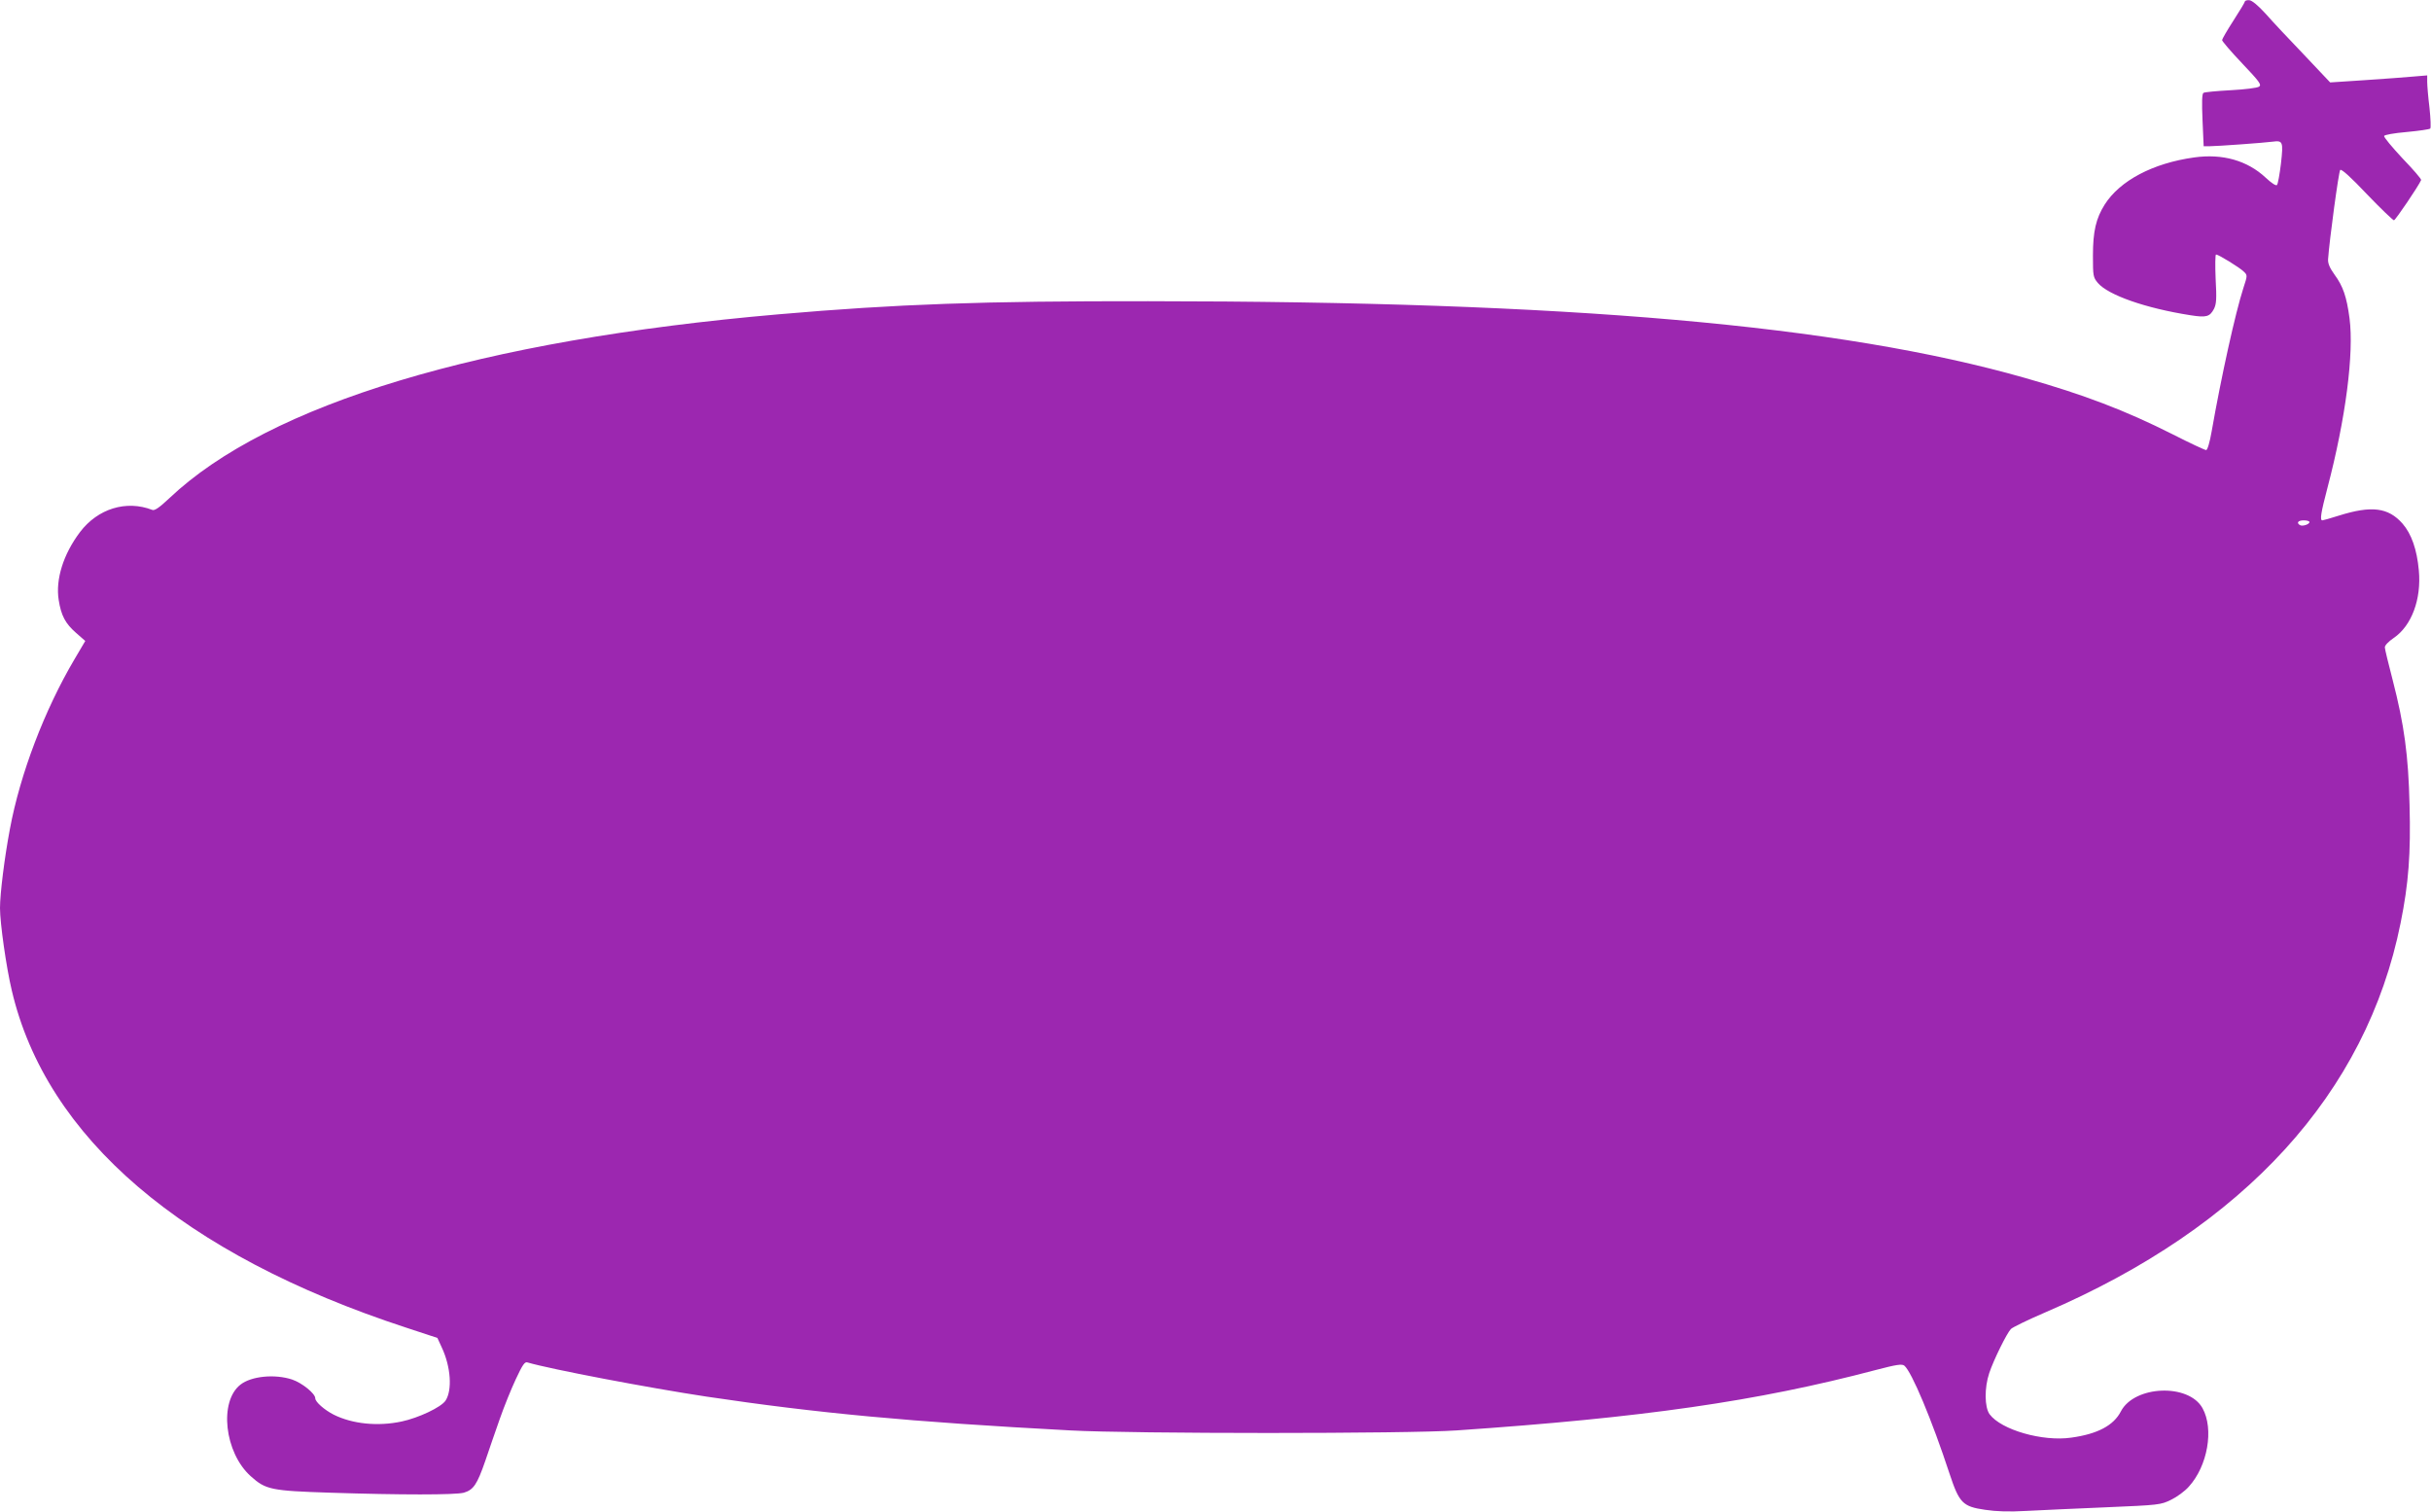
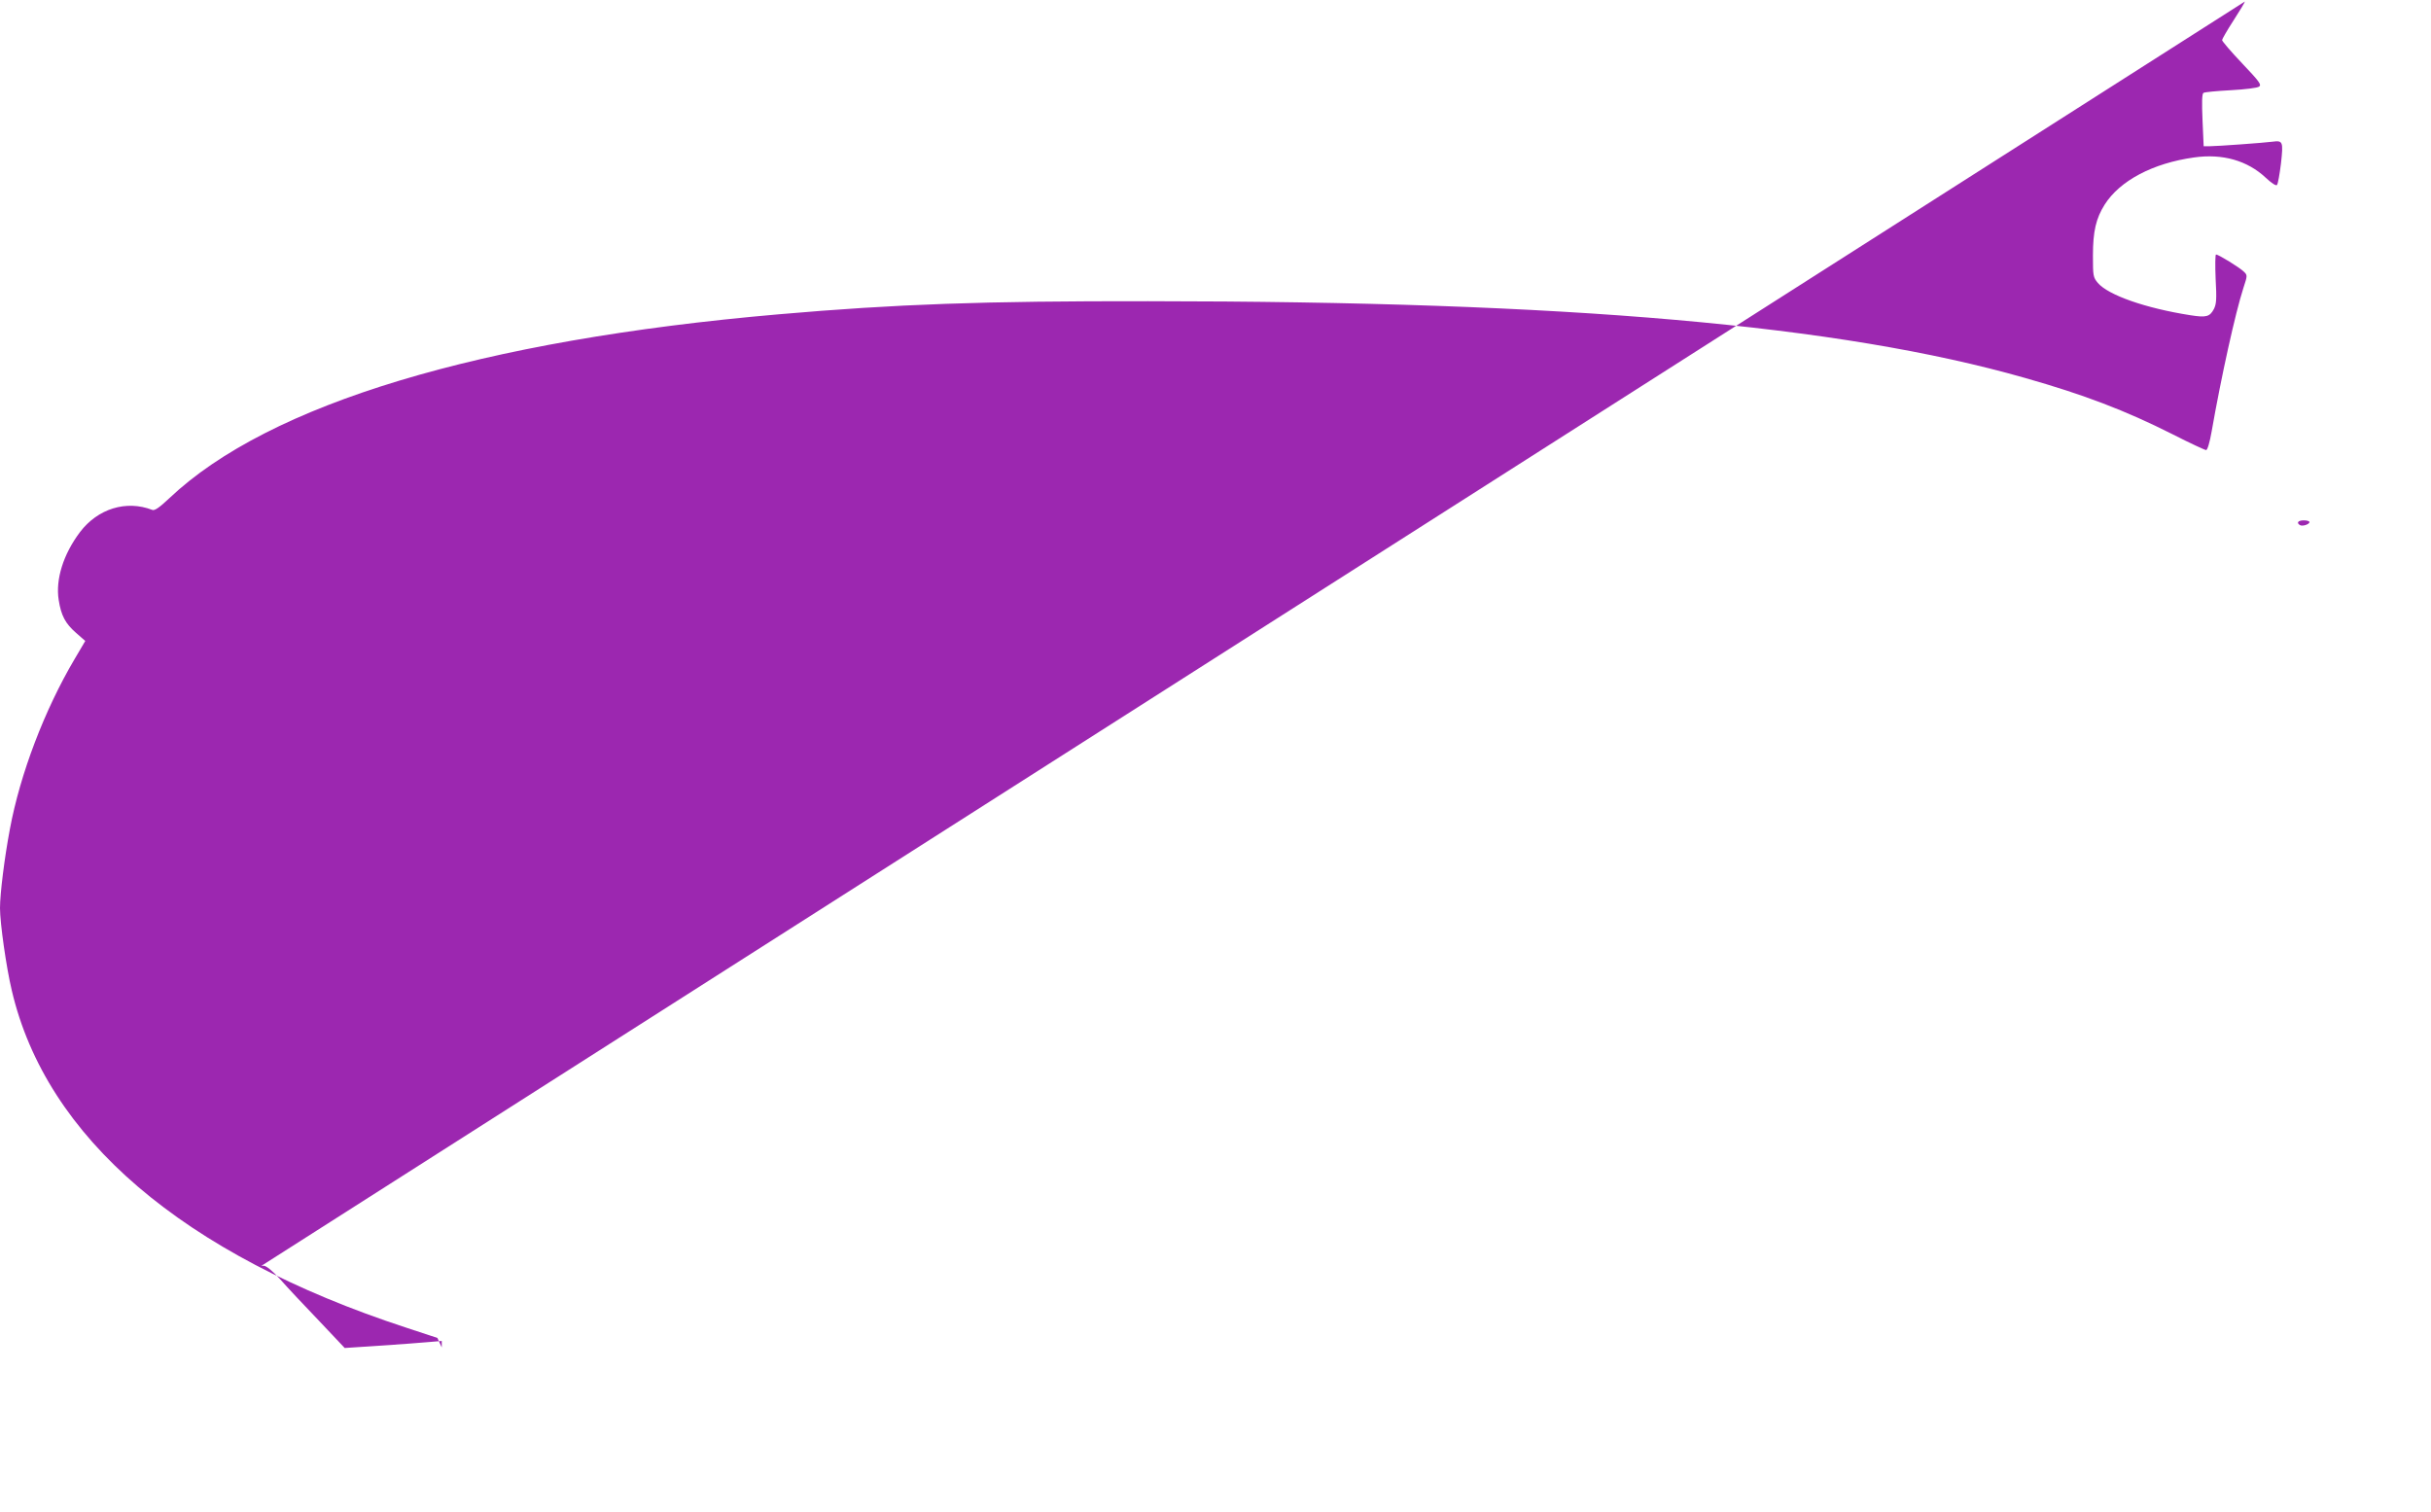
<svg xmlns="http://www.w3.org/2000/svg" version="1.0" width="1280pt" height="796pt" viewBox="0 0 1280 796" preserveAspectRatio="xMidYMid meet">
  <g transform="translate(0,796) scale(0.1,-0.1)" fill="#9c27b0" stroke="none">
-     <path d="M11820 7952 c0 -4 -27 -49 -60 -100 -33 -51 -60 -98 -60 -103 0 -6 47 -61 105 -122 91 -96 104 -113 90 -123 -9 -7 -75 -15 -149 -19 -74 -4 -138 -10 -144 -14 -8 -5 -9 -49 -5 -144 l6 -137 32 0 c37 0 287 18 331 24 54 7 57 1 44 -115 -7 -57 -16 -108 -21 -113 -5 -6 -29 10 -59 38 -97 91 -228 128 -377 107 -217 -30 -391 -122 -471 -248 -46 -73 -62 -141 -62 -269 0 -107 1 -114 26 -144 55 -64 251 -133 488 -170 83 -13 101 -8 123 33 13 26 15 52 9 159 -3 71 -2 128 2 128 13 0 125 -69 146 -90 20 -19 20 -20 -2 -87 -42 -130 -116 -464 -167 -755 -10 -57 -22 -98 -29 -98 -6 0 -86 37 -176 83 -250 126 -468 209 -778 297 -975 278 -2400 403 -4617 404 -871 1 -1323 -15 -1945 -69 -1570 -136 -2684 -472 -3208 -968 -53 -50 -78 -67 -90 -62 -137 53 -287 7 -381 -117 -88 -117 -129 -249 -112 -357 13 -83 35 -124 92 -174 l48 -42 -56 -95 c-158 -267 -287 -605 -341 -896 -28 -148 -52 -339 -52 -416 0 -78 33 -312 62 -433 181 -775 900 -1391 2077 -1776 l164 -54 23 -50 c48 -102 56 -225 20 -280 -23 -35 -142 -91 -231 -110 -126 -27 -260 -13 -358 36 -49 25 -97 67 -97 86 0 25 -69 81 -122 99 -91 30 -215 18 -272 -27 -114 -89 -84 -358 54 -482 79 -71 106 -77 420 -87 368 -12 657 -12 702 0 51 15 70 43 113 167 20 60 55 160 77 223 22 63 60 157 84 208 35 75 47 93 61 88 123 -36 639 -134 943 -180 583 -87 1070 -133 1915 -178 326 -18 1779 -18 2035 0 979 67 1581 153 2206 318 111 29 138 33 151 23 39 -33 144 -283 238 -569 51 -154 69 -173 187 -190 59 -9 127 -11 215 -6 70 4 259 12 418 19 285 12 292 13 347 40 31 15 73 46 93 69 99 109 133 303 72 413 -73 132 -359 120 -430 -17 -38 -74 -123 -119 -261 -138 -151 -22 -369 41 -430 123 -27 37 -28 139 -2 217 23 69 92 209 114 232 9 9 91 49 182 88 1048 450 1690 1154 1870 2050 42 208 54 364 47 623 -6 259 -28 421 -89 657 -22 85 -41 162 -41 171 -1 10 19 31 47 50 94 64 146 204 132 355 -10 111 -39 193 -86 247 -75 85 -163 96 -335 42 -44 -14 -83 -25 -87 -25 -14 0 -8 39 27 172 96 365 140 708 116 892 -15 113 -34 169 -79 230 -25 35 -35 58 -34 80 7 102 56 463 64 471 6 7 55 -37 141 -128 73 -76 137 -137 142 -137 8 1 132 184 143 212 2 5 -42 56 -98 114 -55 59 -99 112 -97 118 2 6 51 15 120 21 64 6 119 14 123 18 4 4 2 53 -4 110 -7 56 -12 117 -12 136 l0 34 -72 -6 c-40 -4 -155 -12 -256 -19 l-183 -12 -137 145 c-76 79 -167 176 -202 216 -42 46 -73 71 -87 72 -13 1 -23 -3 -23 -7z m340 -2741 c0 -12 -37 -24 -50 -16 -20 12 -10 25 20 25 17 0 30 -4 30 -9z" />
+     <path d="M11820 7952 c0 -4 -27 -49 -60 -100 -33 -51 -60 -98 -60 -103 0 -6 47 -61 105 -122 91 -96 104 -113 90 -123 -9 -7 -75 -15 -149 -19 -74 -4 -138 -10 -144 -14 -8 -5 -9 -49 -5 -144 l6 -137 32 0 c37 0 287 18 331 24 54 7 57 1 44 -115 -7 -57 -16 -108 -21 -113 -5 -6 -29 10 -59 38 -97 91 -228 128 -377 107 -217 -30 -391 -122 -471 -248 -46 -73 -62 -141 -62 -269 0 -107 1 -114 26 -144 55 -64 251 -133 488 -170 83 -13 101 -8 123 33 13 26 15 52 9 159 -3 71 -2 128 2 128 13 0 125 -69 146 -90 20 -19 20 -20 -2 -87 -42 -130 -116 -464 -167 -755 -10 -57 -22 -98 -29 -98 -6 0 -86 37 -176 83 -250 126 -468 209 -778 297 -975 278 -2400 403 -4617 404 -871 1 -1323 -15 -1945 -69 -1570 -136 -2684 -472 -3208 -968 -53 -50 -78 -67 -90 -62 -137 53 -287 7 -381 -117 -88 -117 -129 -249 -112 -357 13 -83 35 -124 92 -174 l48 -42 -56 -95 c-158 -267 -287 -605 -341 -896 -28 -148 -52 -339 -52 -416 0 -78 33 -312 62 -433 181 -775 900 -1391 2077 -1776 l164 -54 23 -50 l0 34 -72 -6 c-40 -4 -155 -12 -256 -19 l-183 -12 -137 145 c-76 79 -167 176 -202 216 -42 46 -73 71 -87 72 -13 1 -23 -3 -23 -7z m340 -2741 c0 -12 -37 -24 -50 -16 -20 12 -10 25 20 25 17 0 30 -4 30 -9z" />
  </g>
</svg>